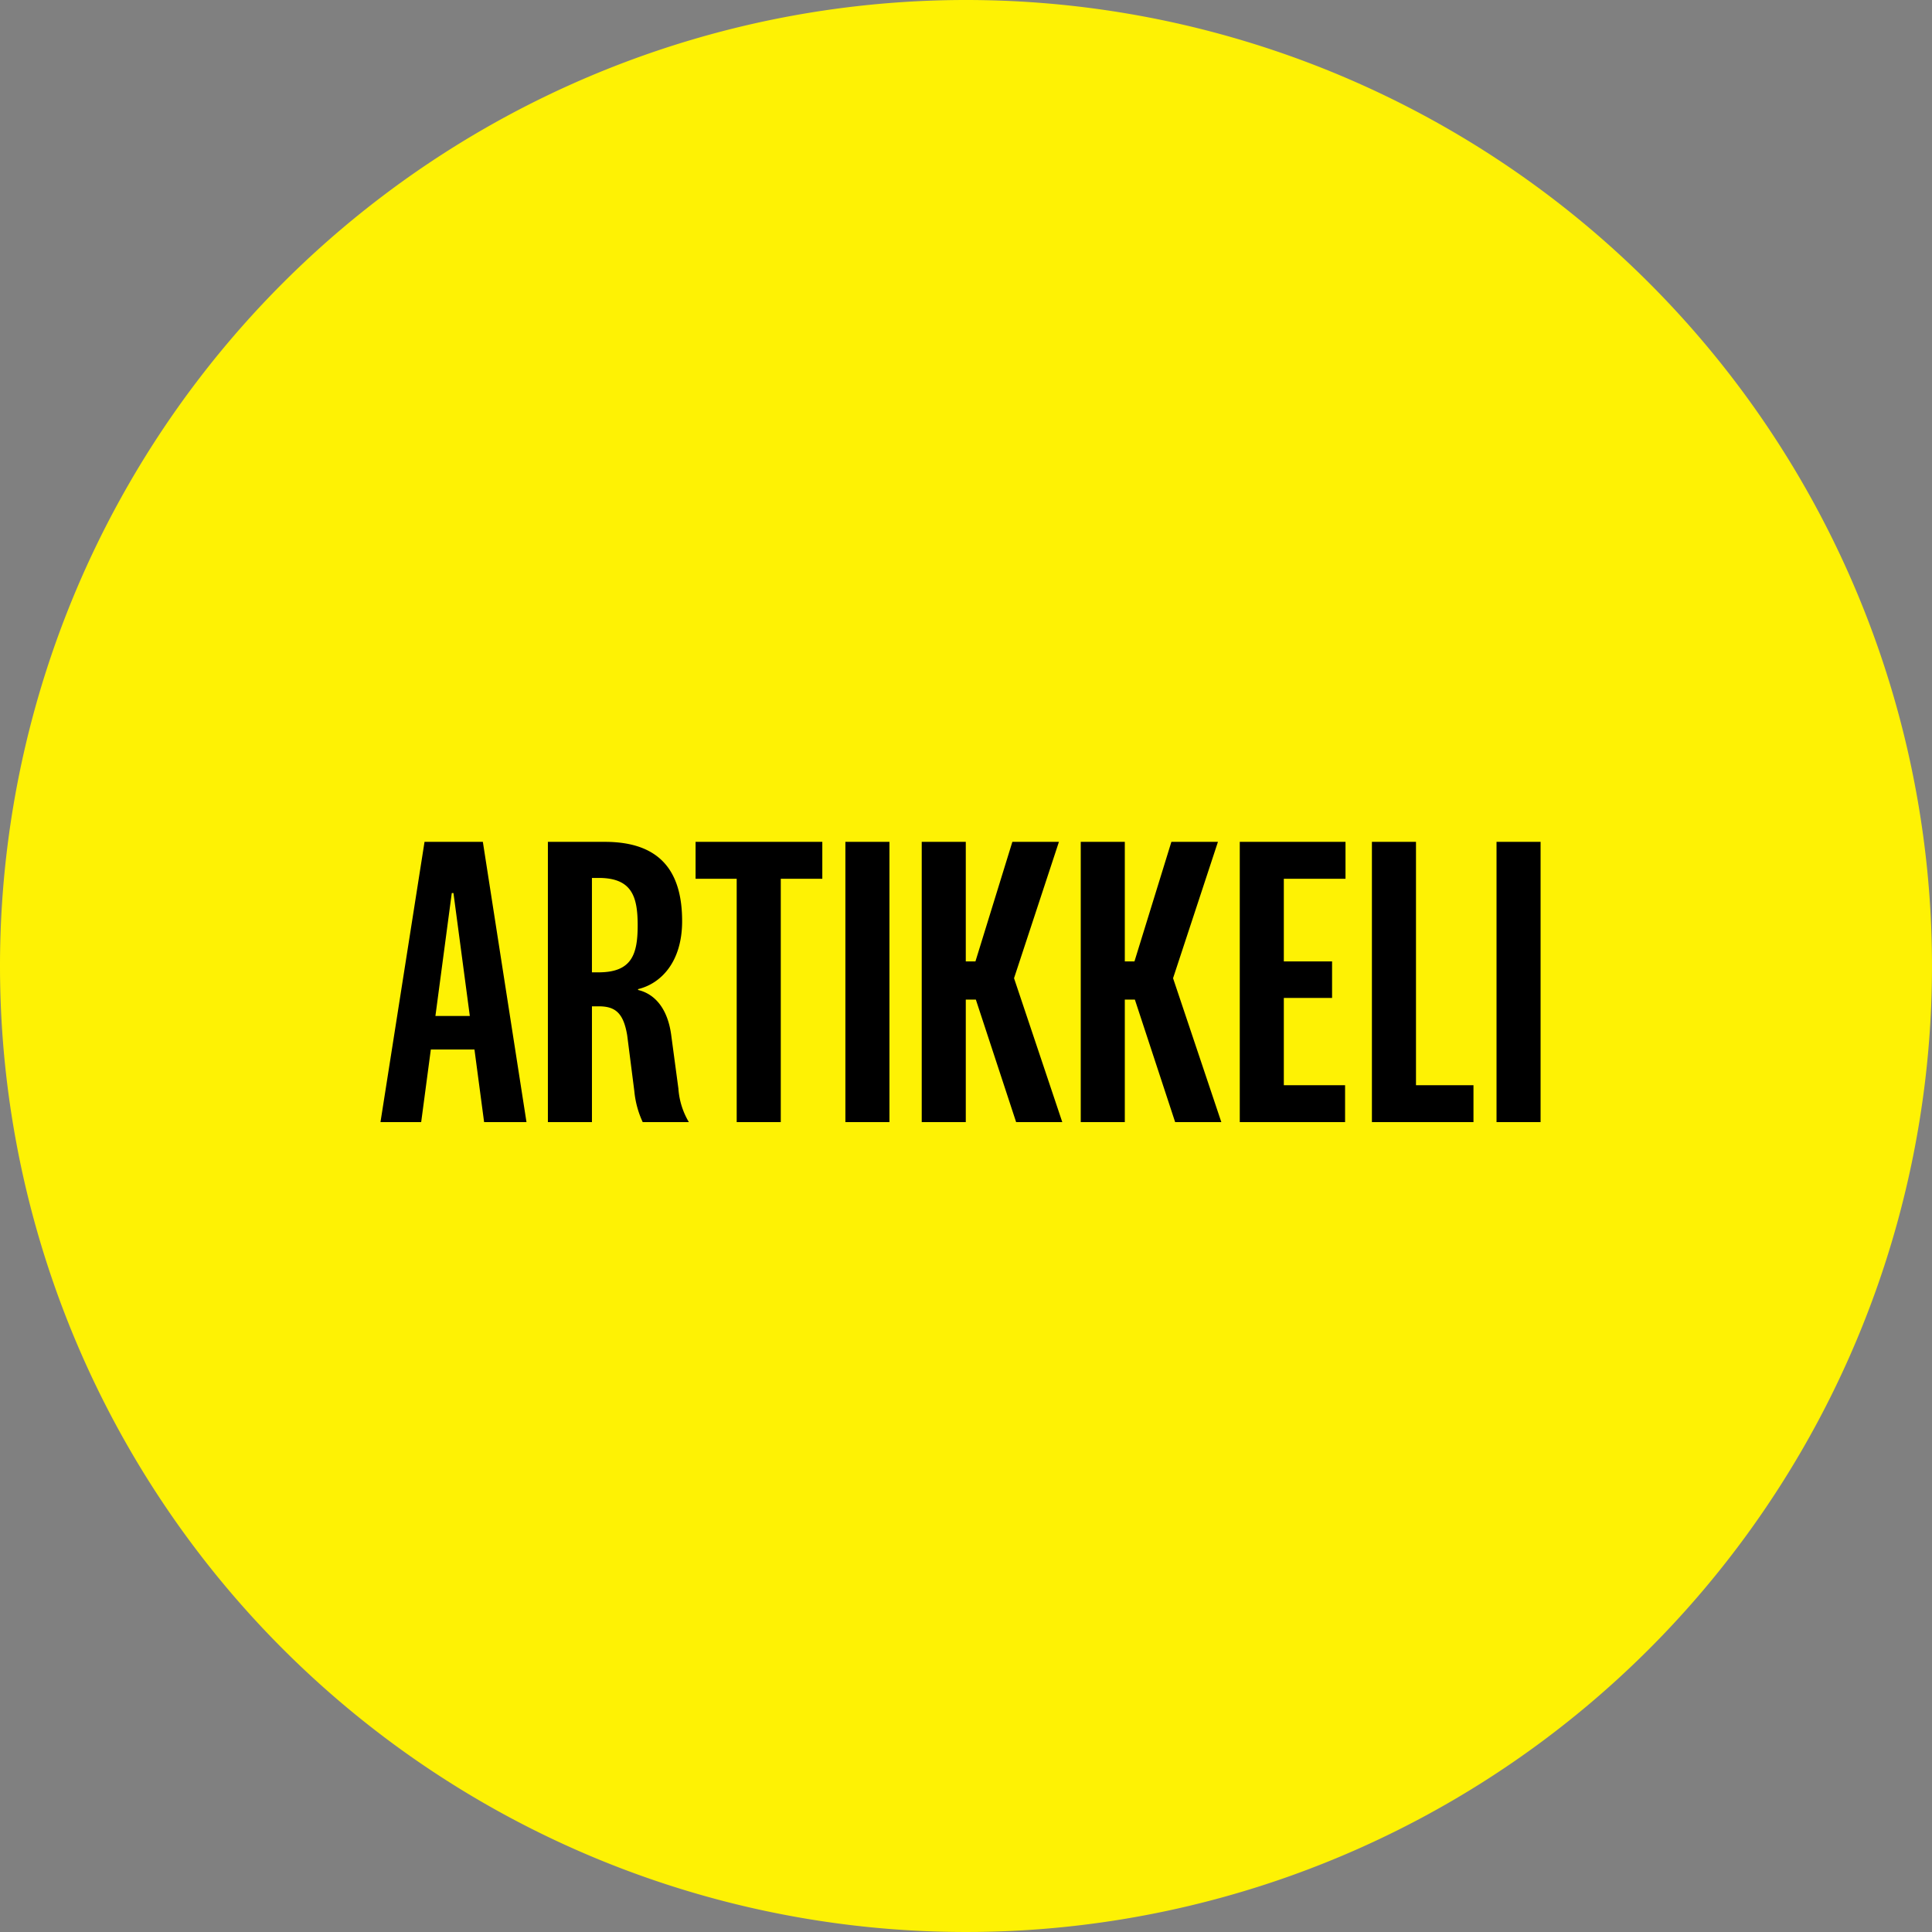
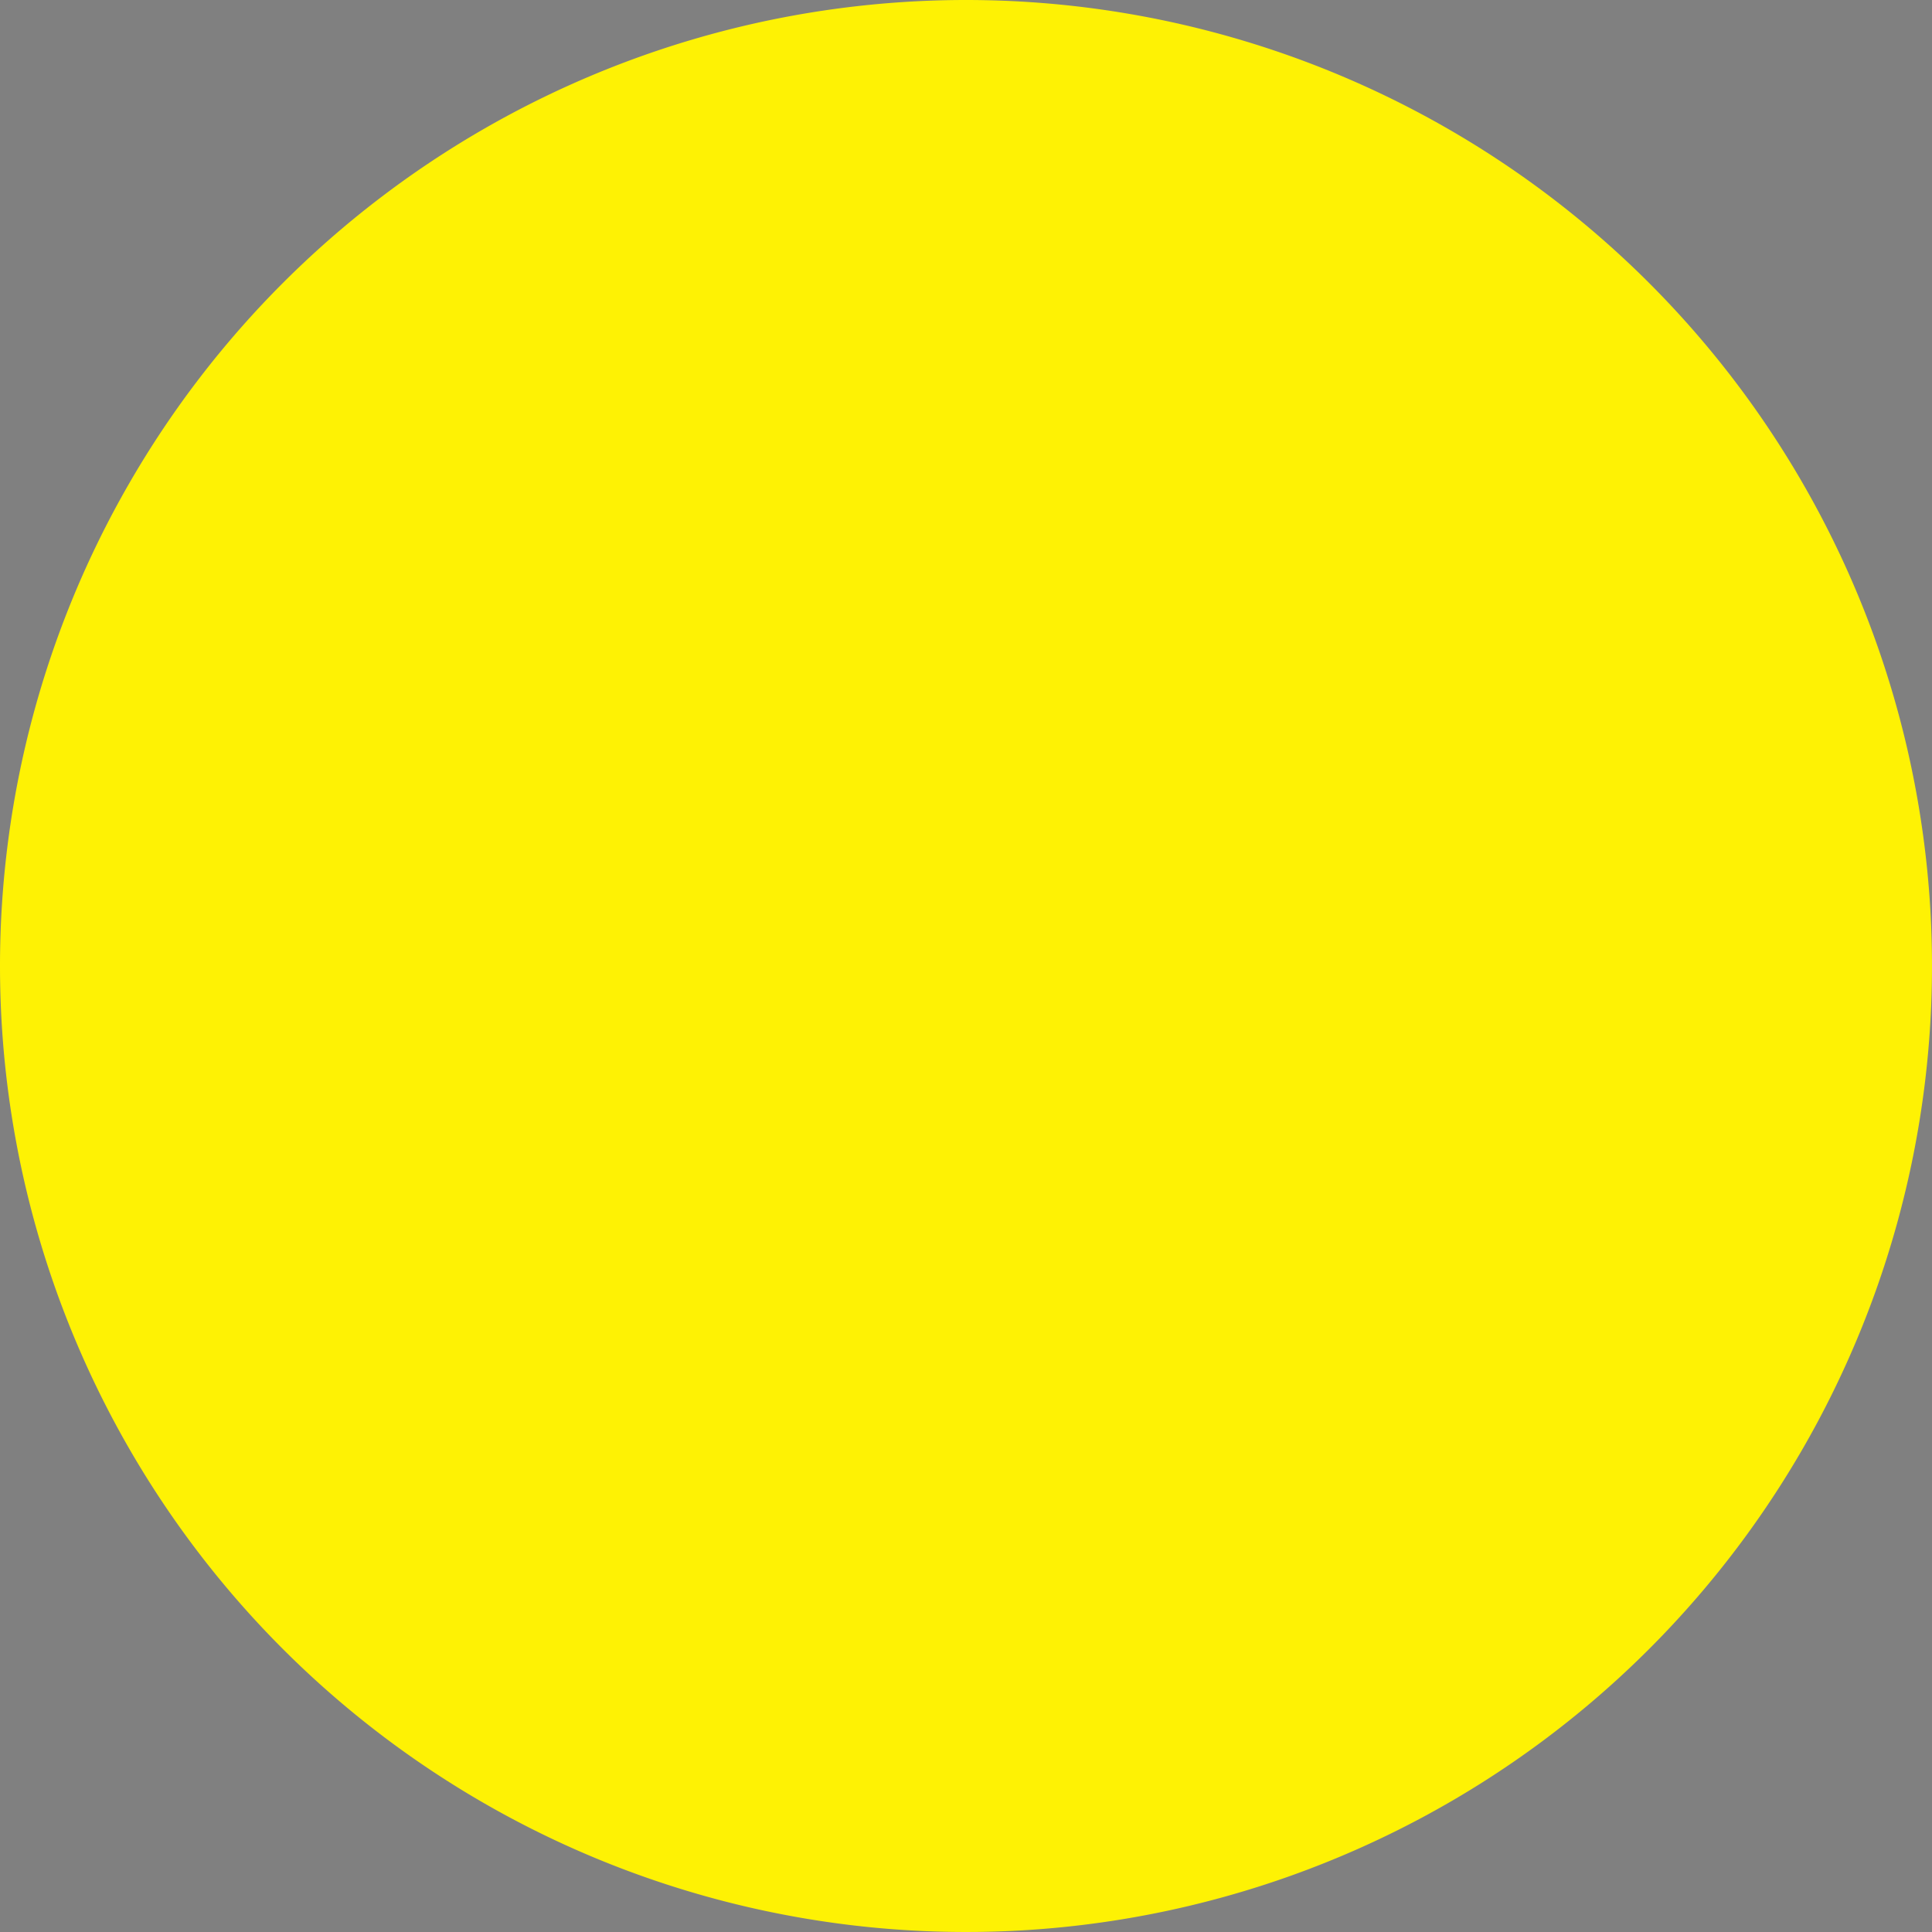
<svg xmlns="http://www.w3.org/2000/svg" width="198" height="198" viewBox="0 0 198 198">
  <rect x="0" y="0" width="198" height="198" fill="#808080" stroke="none" />
  <g id="Group_4295" data-name="Group 4295" transform="translate(14567 19411)">
    <path id="Path_1379" data-name="Path 1379" d="M99,0A99,99,0,1,1,0,99,99,99,0,0,1,99,0Z" transform="translate(-14567 -19411)" fill="#fef204" />
-     <path id="Path_1380" data-name="Path 1380" d="M-52.7-23.478h.172l1.677,12.6h-3.526ZM-49.386,0h4.343l-4.472-28.724h-5.977L-60.007,0h4.171l.989-7.439h4.472Zm15.738-20.167c0,2.967-.6,4.816-4,4.816h-.688v-9.675h.688C-34.25-25.026-33.648-23.134-33.648-20.167ZM-28.4,0a7.735,7.735,0,0,1-1.075-3.44L-30.208-8.9c-.344-2.623-1.591-4.214-3.4-4.644v-.086c2.322-.559,4.515-2.752,4.515-6.966,0-5.031-2.193-8.127-7.912-8.127H-42.85V0h4.515V-11.868h.688c1.677,0,2.537.645,2.924,2.967l.731,5.719A9.663,9.663,0,0,0-33.132,0Zm9.417,0V-24.94h4.257v-3.784H-27.714v3.784H-23.5V0Zm6.622-28.724V0h4.515V-28.724ZM9.868,0,4.923-14.749l4.6-13.975H4.751L.967-16.469H-.022V-28.724H-4.537V0H-.022V-12.556H1.01L5.138,0Zm16.3,0L21.22-14.749l4.6-13.975H21.049L17.264-16.469h-.989V-28.724H11.76V0h4.515V-12.556h1.032L21.435,0ZM38.85-3.784H32.572v-8.944h4.945v-3.741H32.572V-24.94h6.321v-3.784H28.057V0H38.85ZM41.6-28.724V0H52.008V-3.784H46.117v-24.94Zm12.771,0V0h4.515V-28.724Z" transform="translate(-14468 -19296)" />
  </g>
</svg>